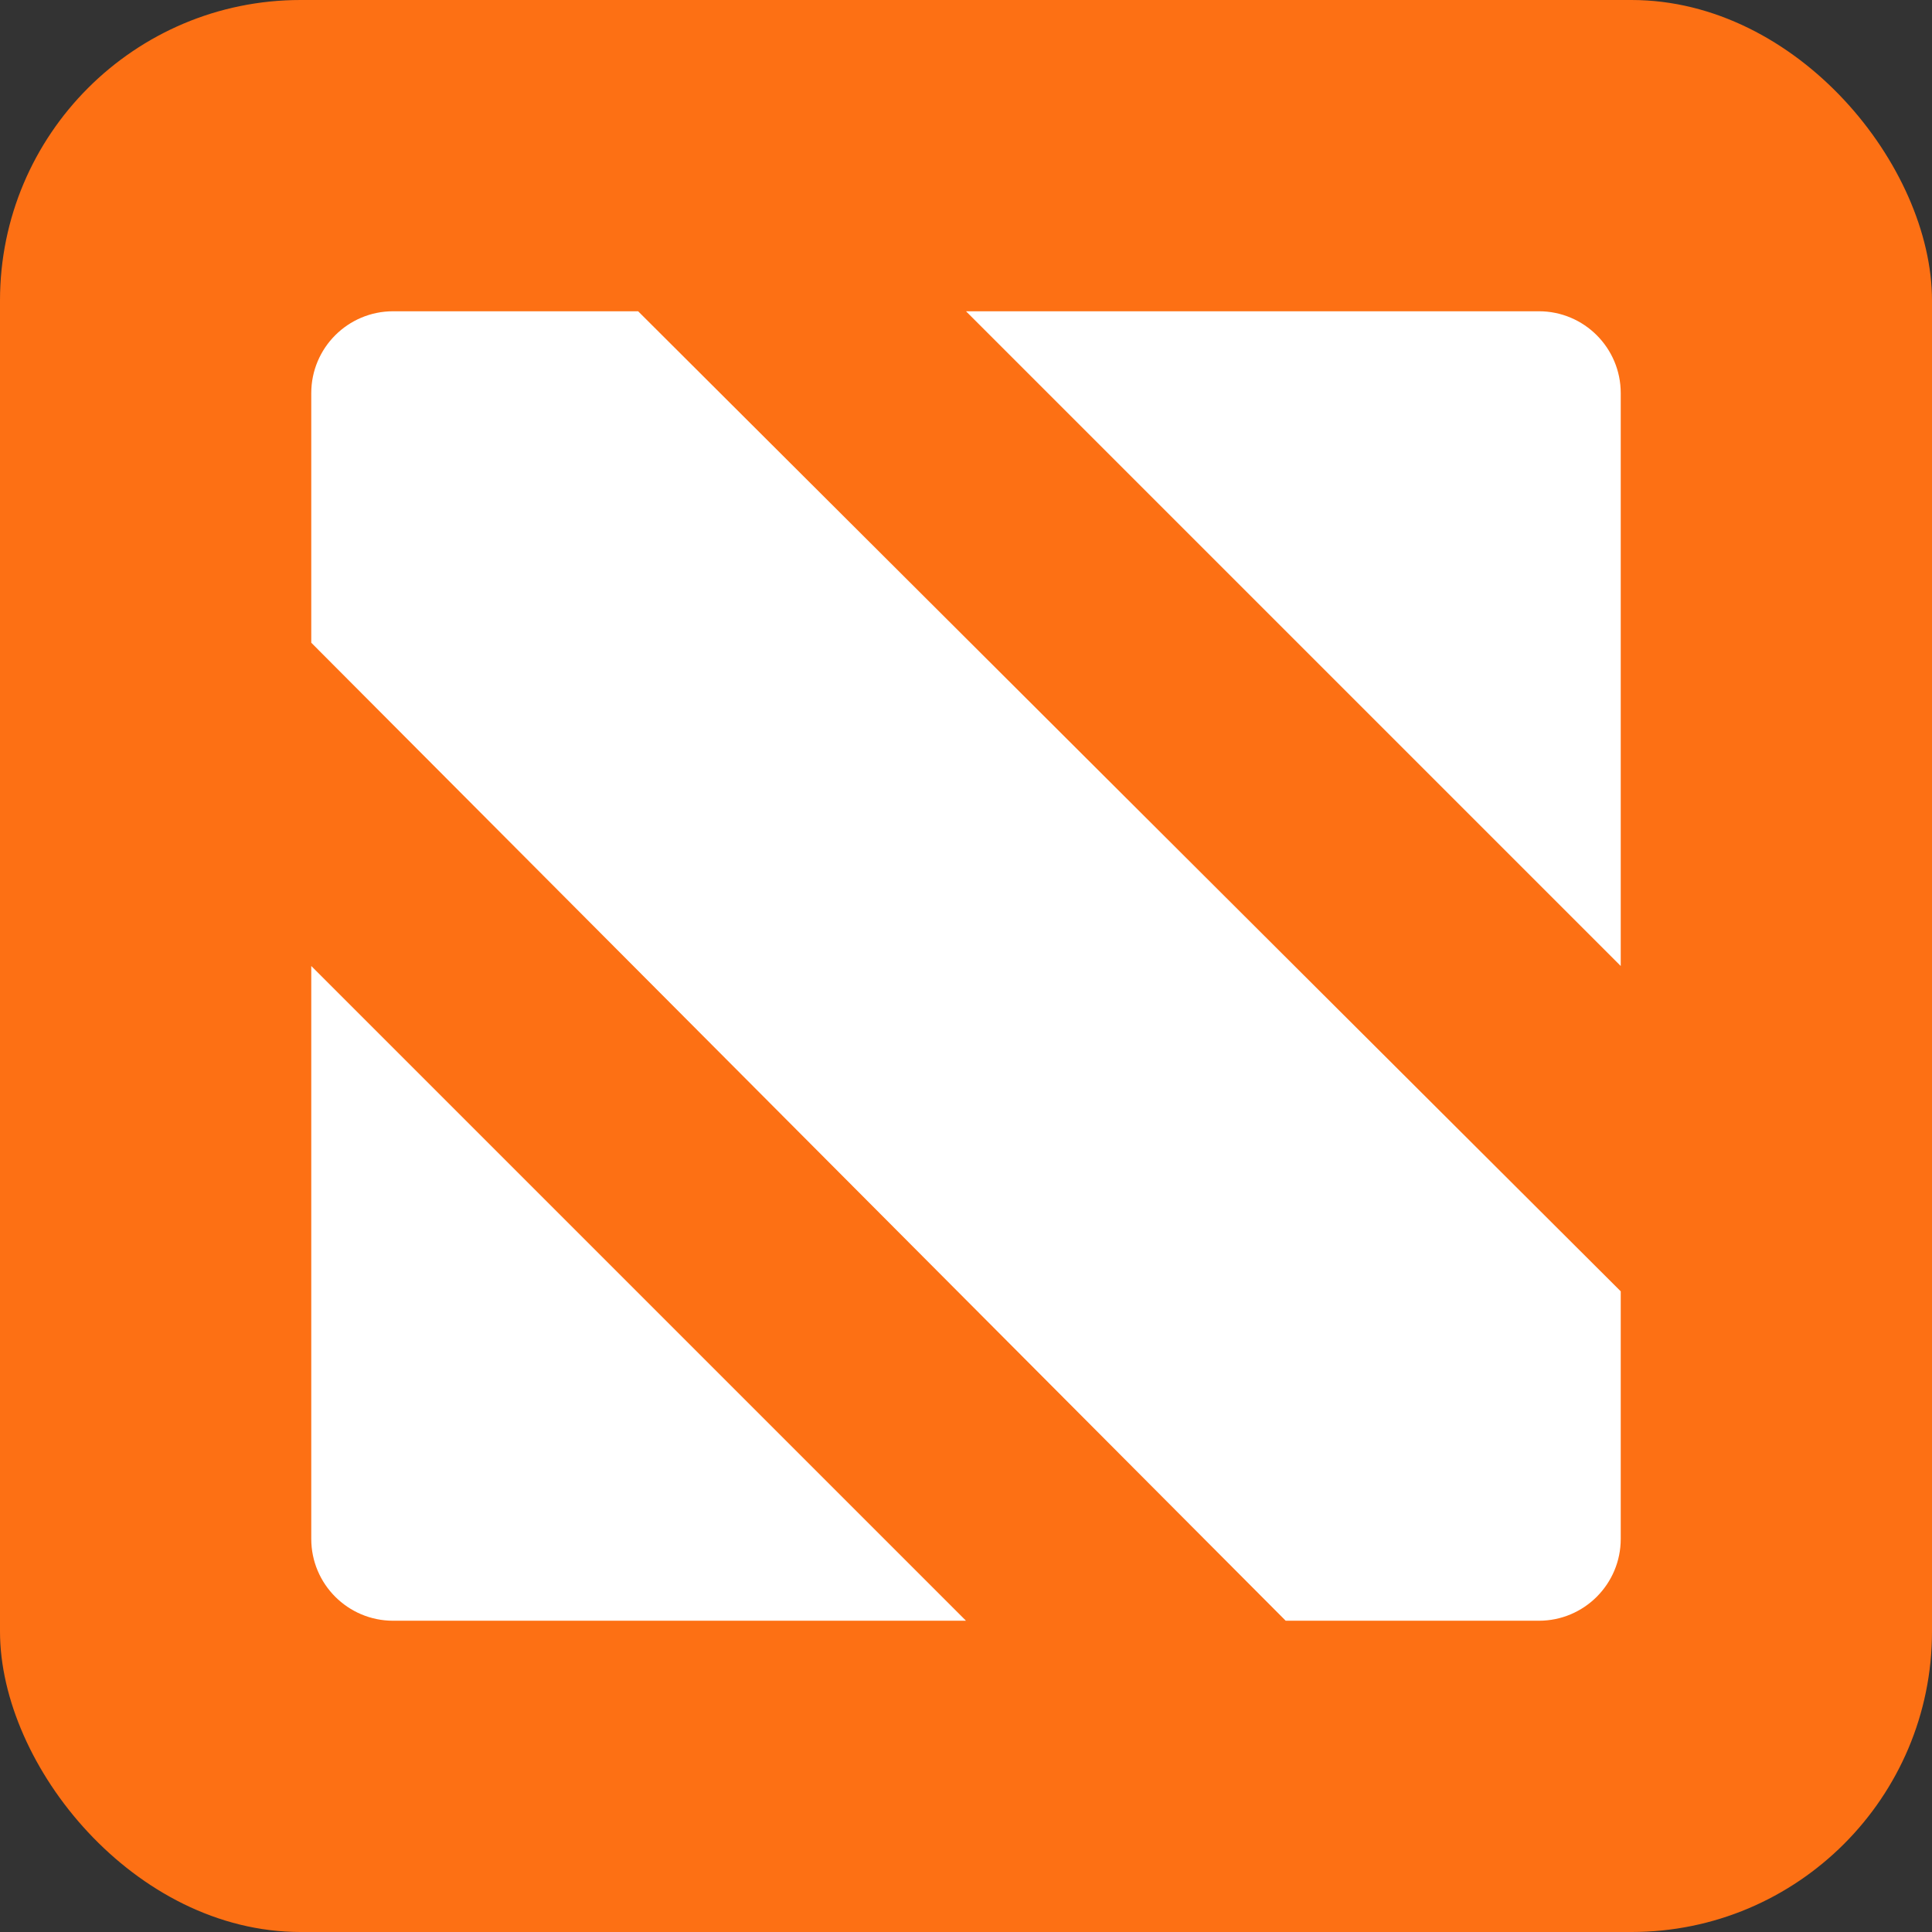
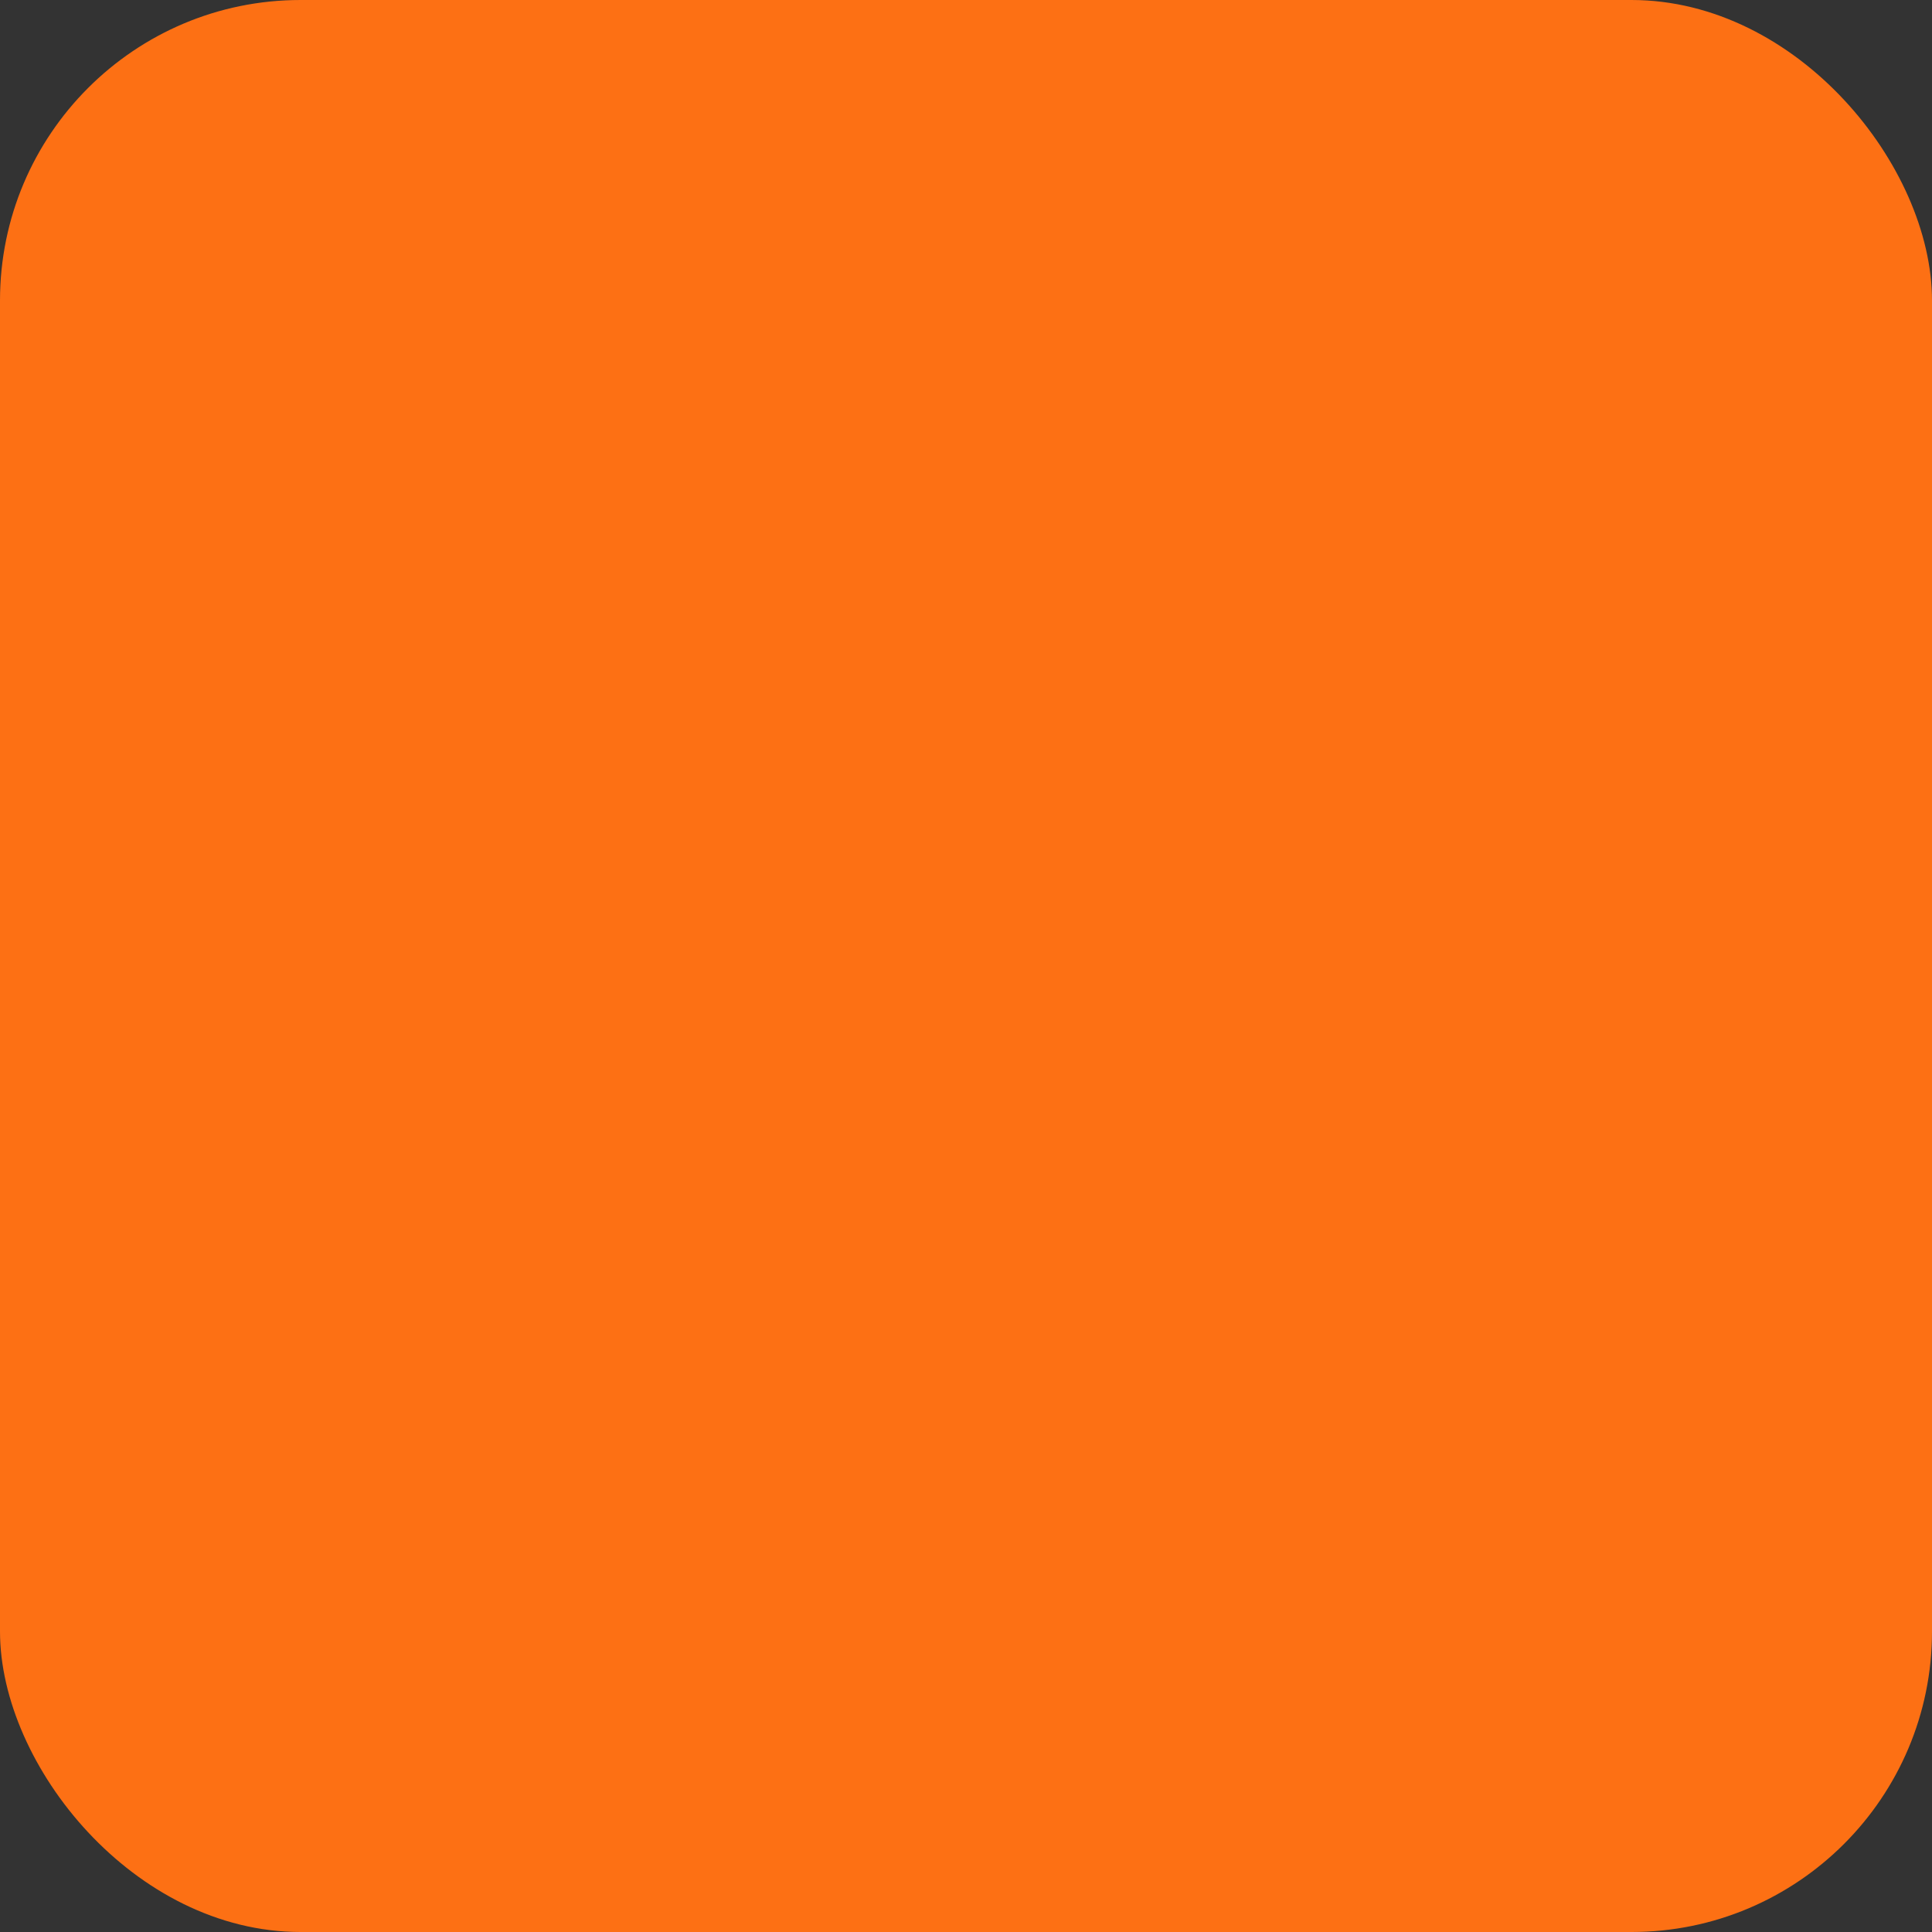
<svg xmlns="http://www.w3.org/2000/svg" width="180" height="180" viewBox="0 0 180 180" fill="none">
  <rect x="0" y="0" width="180" height="180" fill="#333333" stroke="none" />
  <rect width="180" height="180" rx="28" fill="#FD7014" />
-   <path d="M143.375 29C147.586 29 151 32.414 151 36.625V90L90 29H143.375Z" fill="white" />
-   <path d="M36.625 151C32.414 151 29 147.586 29 143.375V90L90 151H36.625Z" fill="white" />
-   <path d="M143.375 151H119.786L29 59.881V36.625C29 32.414 32.414 29 36.625 29H59.452L151 120.309V143.375C151 147.586 147.586 151 143.375 151Z" fill="white" />
</svg>